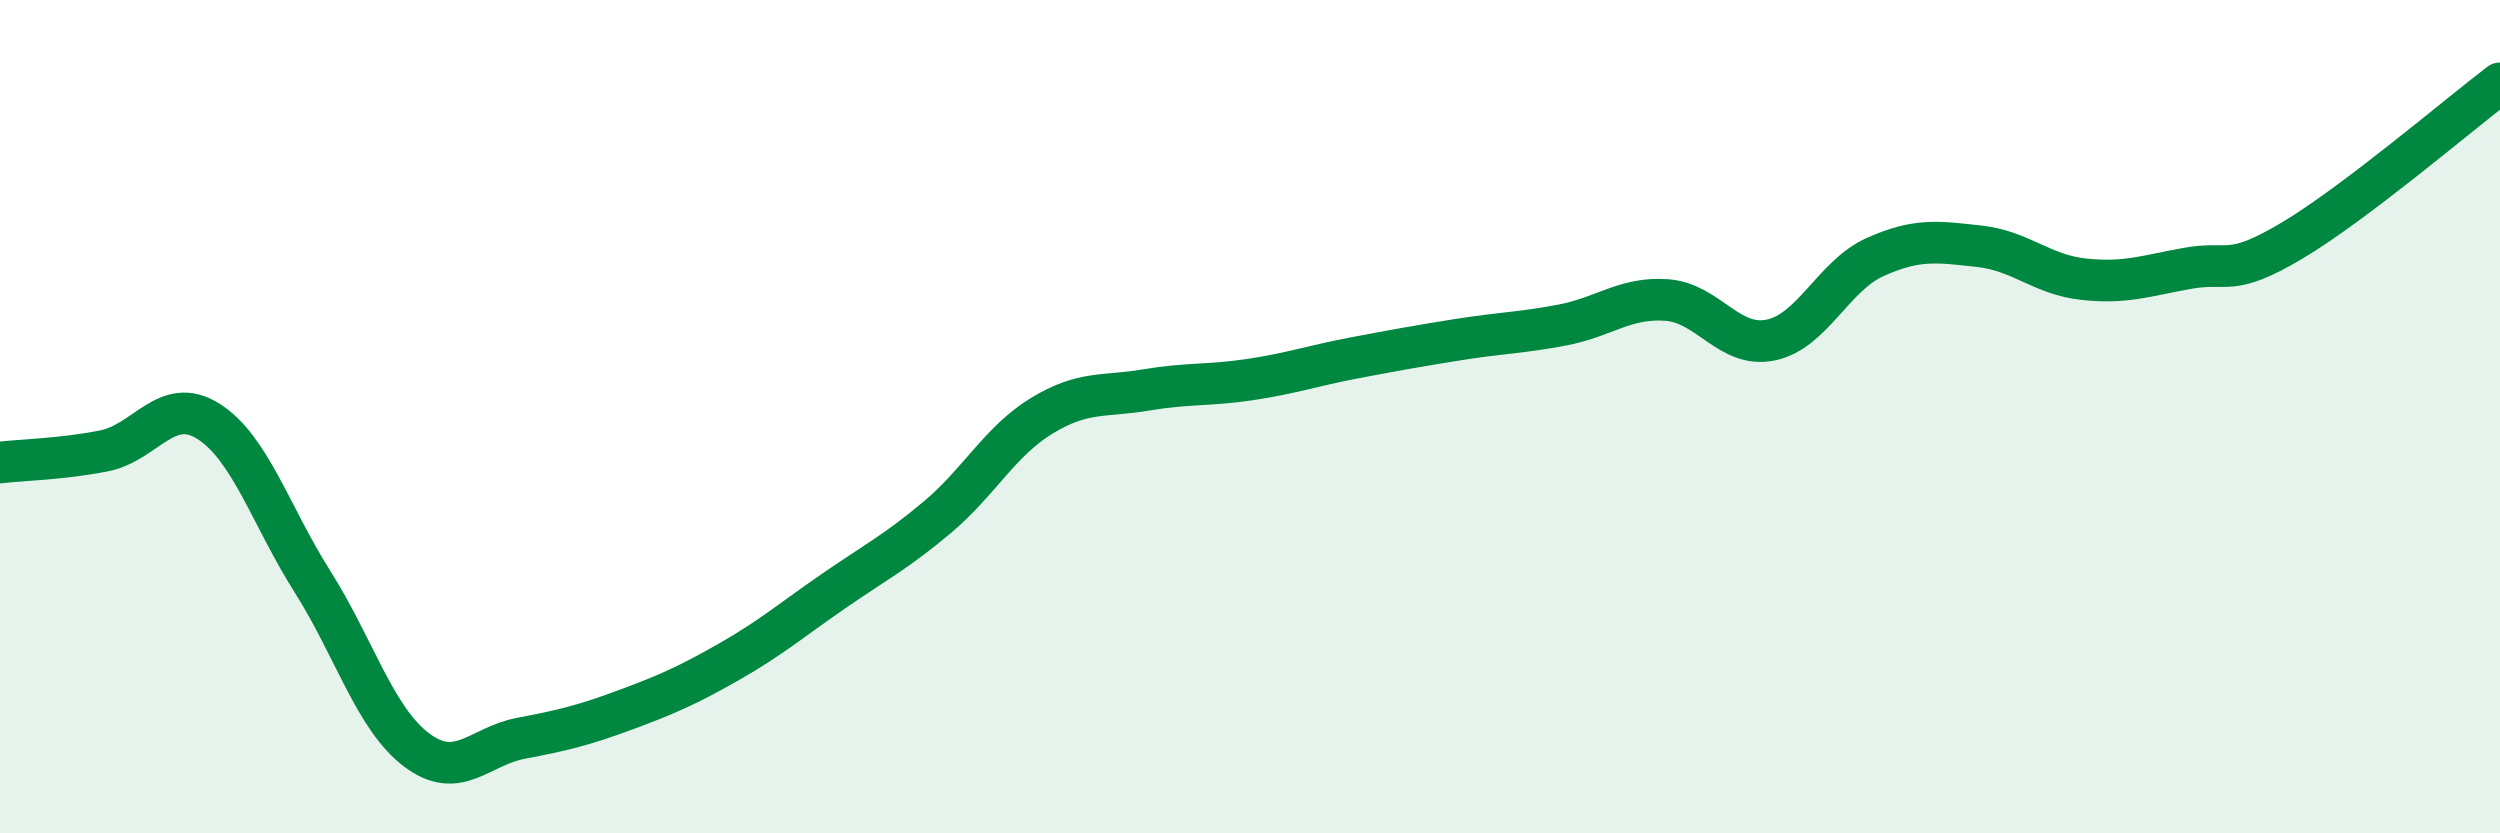
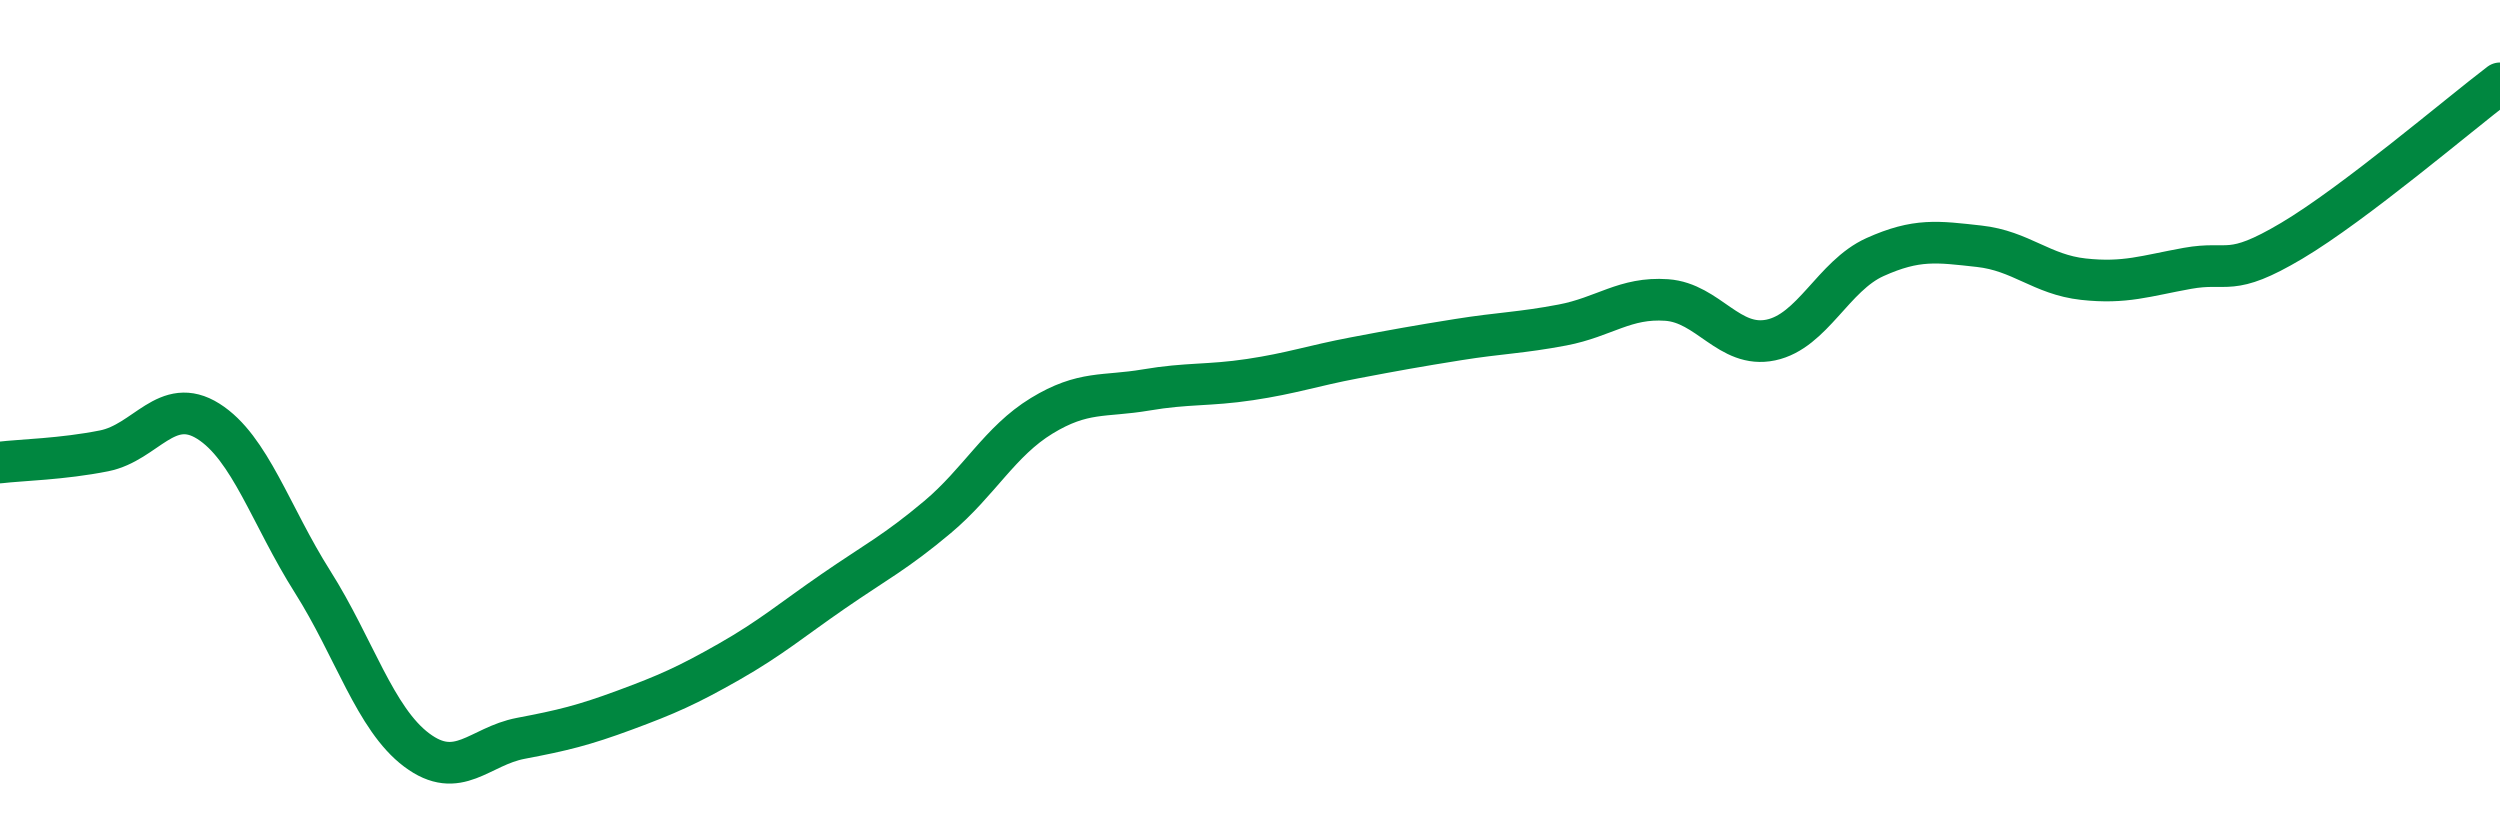
<svg xmlns="http://www.w3.org/2000/svg" width="60" height="20" viewBox="0 0 60 20">
-   <path d="M 0,11.1 C 0.5,11.04 1.5,11.02 2.5,10.82 C 3.5,10.62 4,9.48 5,10.11 C 6,10.74 6.5,12.38 7.5,13.96 C 8.5,15.54 9,17.25 10,18 C 11,18.75 11.5,17.91 12.5,17.72 C 13.5,17.53 14,17.41 15,17.04 C 16,16.67 16.5,16.45 17.5,15.88 C 18.5,15.31 19,14.88 20,14.19 C 21,13.5 21.5,13.25 22.5,12.41 C 23.5,11.57 24,10.59 25,9.98 C 26,9.37 26.5,9.53 27.5,9.36 C 28.5,9.19 29,9.26 30,9.11 C 31,8.96 31.5,8.78 32.5,8.59 C 33.5,8.4 34,8.31 35,8.15 C 36,7.99 36.5,7.99 37.5,7.8 C 38.5,7.61 39,7.13 40,7.2 C 41,7.27 41.5,8.37 42.5,8.16 C 43.5,7.95 44,6.62 45,6.17 C 46,5.72 46.5,5.8 47.5,5.91 C 48.5,6.02 49,6.59 50,6.7 C 51,6.81 51.5,6.62 52.5,6.44 C 53.5,6.26 53.5,6.67 55,5.78 C 56.5,4.89 59,2.76 60,2L60 20L0 20Z" fill="#008740" opacity="0.1" stroke-linecap="round" stroke-linejoin="round" />
  <path d="M 0,11.1 C 0.5,11.04 1.5,11.02 2.5,10.82 C 3.5,10.62 4,9.48 5,10.11 C 6,10.74 6.5,12.38 7.5,13.96 C 8.5,15.54 9,17.25 10,18 C 11,18.75 11.5,17.91 12.5,17.72 C 13.5,17.53 14,17.41 15,17.04 C 16,16.67 16.5,16.45 17.5,15.88 C 18.5,15.31 19,14.88 20,14.19 C 21,13.5 21.5,13.25 22.5,12.41 C 23.5,11.57 24,10.59 25,9.98 C 26,9.37 26.5,9.53 27.5,9.36 C 28.5,9.19 29,9.26 30,9.11 C 31,8.96 31.5,8.78 32.5,8.59 C 33.5,8.4 34,8.31 35,8.15 C 36,7.99 36.5,7.99 37.5,7.8 C 38.5,7.61 39,7.13 40,7.2 C 41,7.27 41.5,8.37 42.5,8.16 C 43.5,7.95 44,6.62 45,6.17 C 46,5.72 46.5,5.8 47.5,5.91 C 48.5,6.02 49,6.59 50,6.7 C 51,6.81 51.5,6.62 52.5,6.44 C 53.5,6.26 53.5,6.67 55,5.78 C 56.5,4.89 59,2.76 60,2" stroke="#008740" stroke-width="1" fill="none" stroke-linecap="round" stroke-linejoin="round" />
</svg>